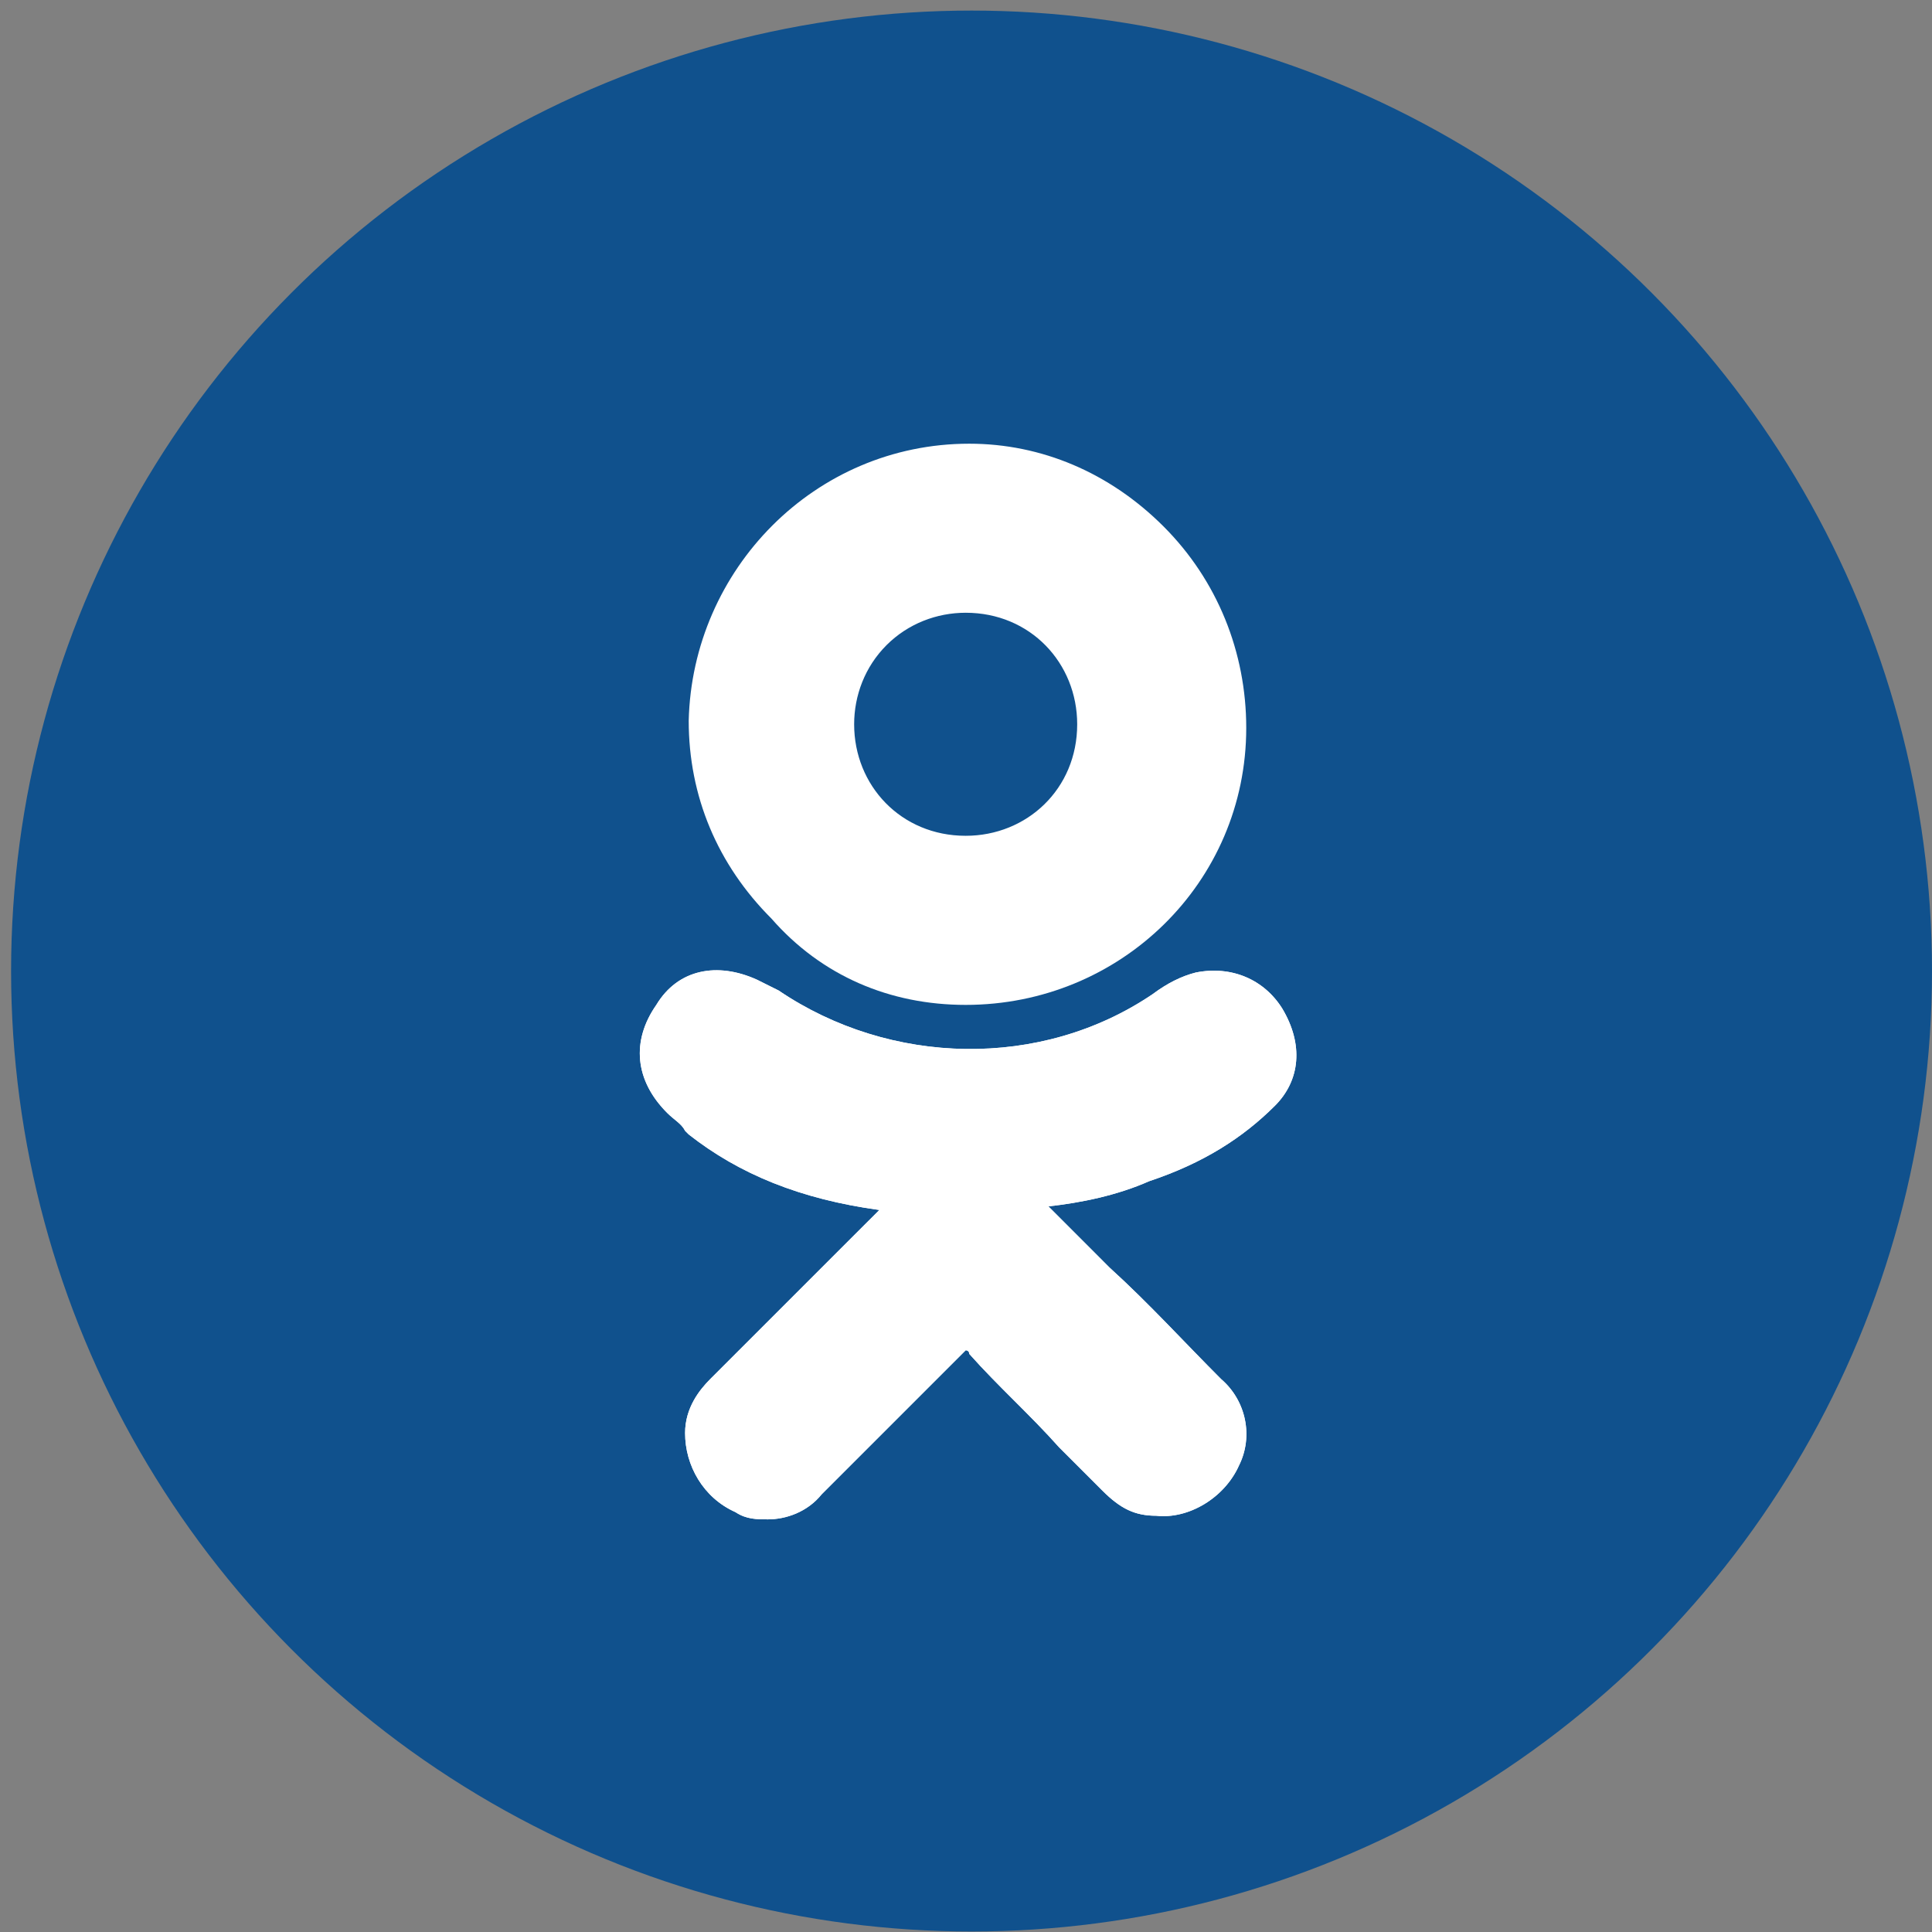
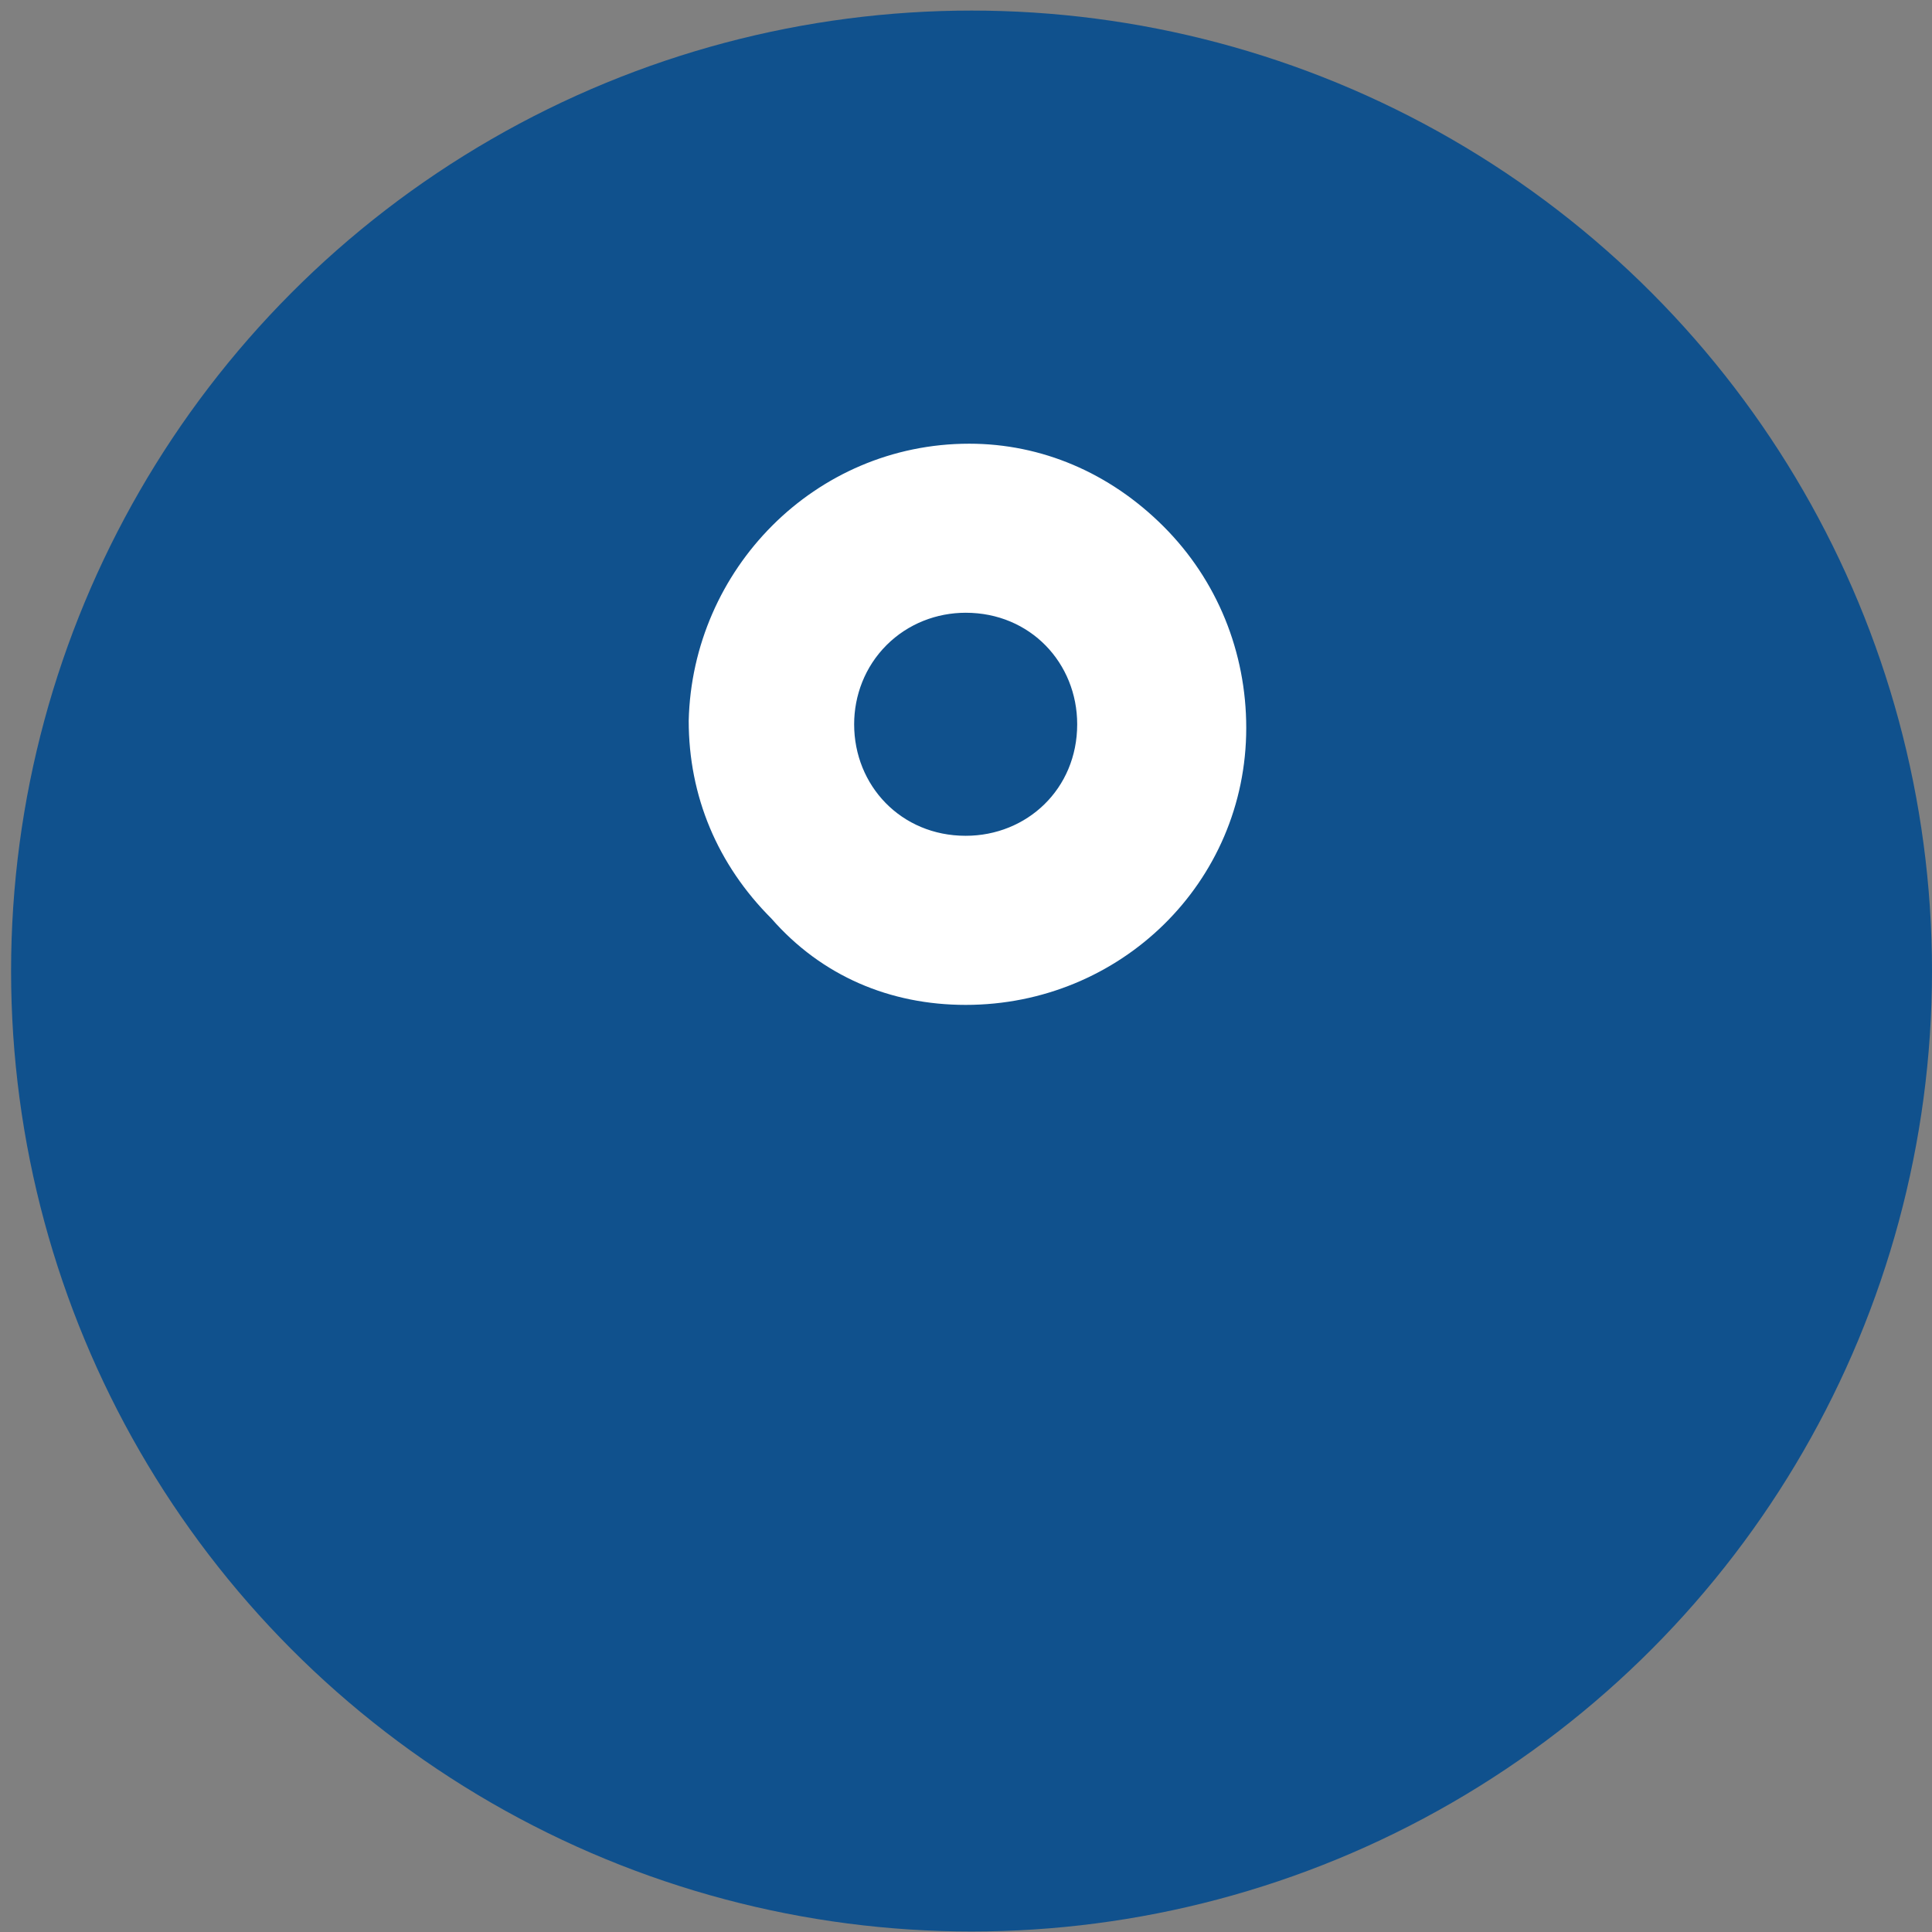
<svg xmlns="http://www.w3.org/2000/svg" width="38" height="38" viewBox="0 0 38 38" fill="none">
  <rect x="0" y="0" width="38" height="38" fill="#808080" stroke="none" />
  <circle cx="19.109" cy="19.099" r="18.891" fill="#10518D" />
-   <path d="M25.078 21.747C25.573 21.251 25.644 20.544 25.22 19.836C24.866 19.27 24.229 18.987 23.521 19.128C23.238 19.199 22.956 19.341 22.672 19.553C20.479 21.039 17.508 20.968 15.315 19.482C15.173 19.411 15.031 19.341 14.89 19.27C14.112 18.916 13.334 19.058 12.909 19.765C12.414 20.473 12.485 21.251 13.121 21.888C13.263 22.03 13.404 22.1 13.475 22.242L13.546 22.313C14.536 23.091 15.739 23.586 17.296 23.799L16.376 24.718C15.598 25.497 14.748 26.346 13.97 27.124C13.758 27.337 13.475 27.69 13.475 28.186C13.475 28.823 13.829 29.459 14.466 29.742C14.678 29.884 14.89 29.884 15.102 29.884C15.456 29.884 15.88 29.742 16.163 29.389C17.225 28.327 18.074 27.478 18.923 26.629C18.994 26.558 18.994 26.558 18.994 26.558C18.994 26.558 19.064 26.558 19.064 26.629C19.63 27.266 20.267 27.832 20.833 28.469C21.116 28.752 21.399 29.035 21.682 29.318C22.036 29.672 22.319 29.813 22.743 29.813C23.38 29.884 24.087 29.459 24.37 28.823C24.654 28.256 24.512 27.549 24.017 27.124C23.309 26.417 22.602 25.638 21.823 24.931L20.621 23.728C21.258 23.657 21.965 23.515 22.602 23.233C23.663 22.879 24.441 22.383 25.078 21.747Z" fill="white" />
  <path d="M18.994 19.765C22.036 19.765 24.512 17.359 24.512 14.317C24.512 12.831 23.946 11.415 22.885 10.354C21.823 9.293 20.479 8.727 19.064 8.727C16.022 8.727 13.617 11.203 13.546 14.175C13.546 15.661 14.112 17.006 15.173 18.067C16.163 19.199 17.508 19.765 18.994 19.765ZM17.437 12.689C17.861 12.265 18.427 12.052 18.994 12.052C20.267 12.052 21.187 13.043 21.187 14.246C21.187 15.52 20.196 16.439 18.994 16.439C17.72 16.439 16.8 15.449 16.8 14.246C16.8 13.68 17.012 13.114 17.437 12.689Z" fill="white" />
-   <path d="M25.078 21.747C25.573 21.251 25.644 20.544 25.22 19.836C24.866 19.27 24.229 18.987 23.521 19.128C23.238 19.199 22.956 19.341 22.672 19.553C20.479 21.039 17.508 20.968 15.315 19.482C15.173 19.411 15.031 19.341 14.89 19.27C14.112 18.916 13.334 19.058 12.909 19.765C12.414 20.473 12.485 21.251 13.121 21.888C13.263 22.03 13.404 22.1 13.475 22.242L13.546 22.313C14.536 23.091 15.739 23.586 17.296 23.799L16.376 24.718C15.598 25.497 14.748 26.346 13.97 27.124C13.758 27.337 13.475 27.69 13.475 28.186C13.475 28.823 13.829 29.459 14.466 29.742C14.678 29.884 14.89 29.884 15.102 29.884C15.456 29.884 15.88 29.742 16.163 29.389C17.225 28.327 18.074 27.478 18.923 26.629C18.994 26.558 18.994 26.558 18.994 26.558C18.994 26.558 19.064 26.558 19.064 26.629C19.63 27.266 20.267 27.832 20.833 28.469C21.116 28.752 21.399 29.035 21.682 29.318C22.036 29.672 22.319 29.813 22.743 29.813C23.38 29.884 24.087 29.459 24.37 28.823C24.654 28.256 24.512 27.549 24.017 27.124C23.309 26.417 22.602 25.638 21.823 24.931L20.621 23.728C21.258 23.657 21.965 23.515 22.602 23.233C23.663 22.879 24.441 22.383 25.078 21.747Z" fill="white" />
</svg>